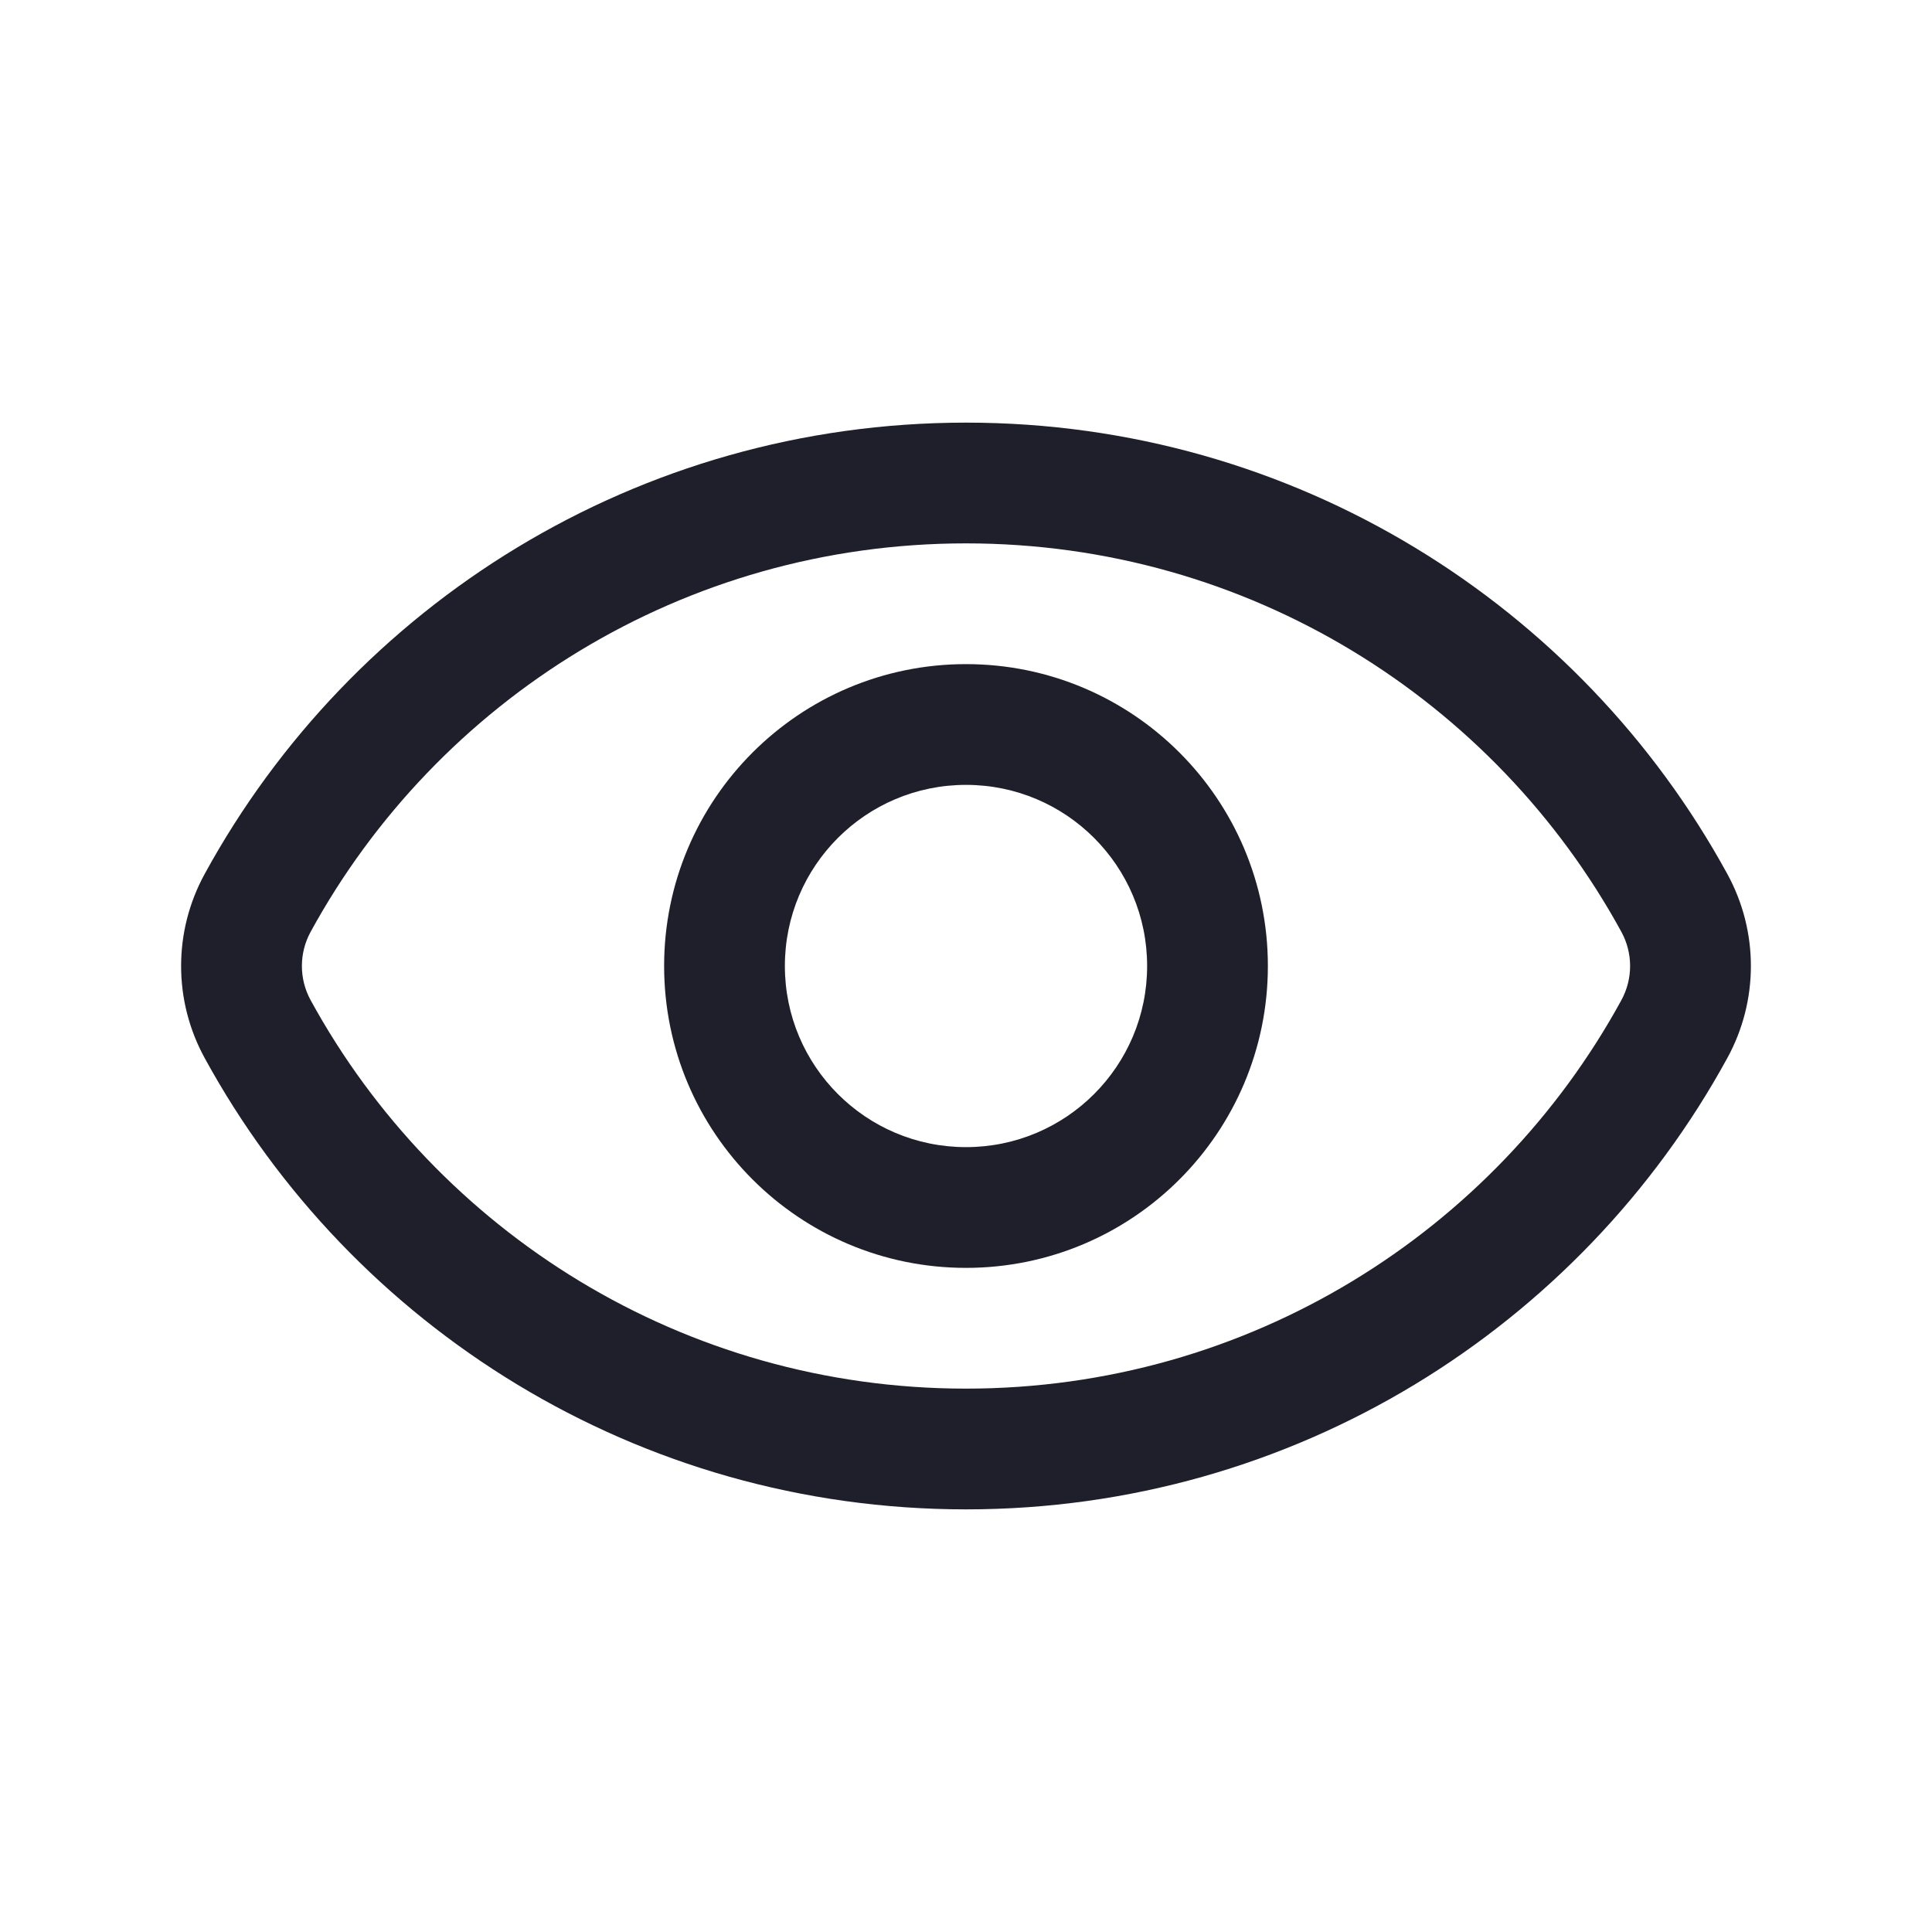
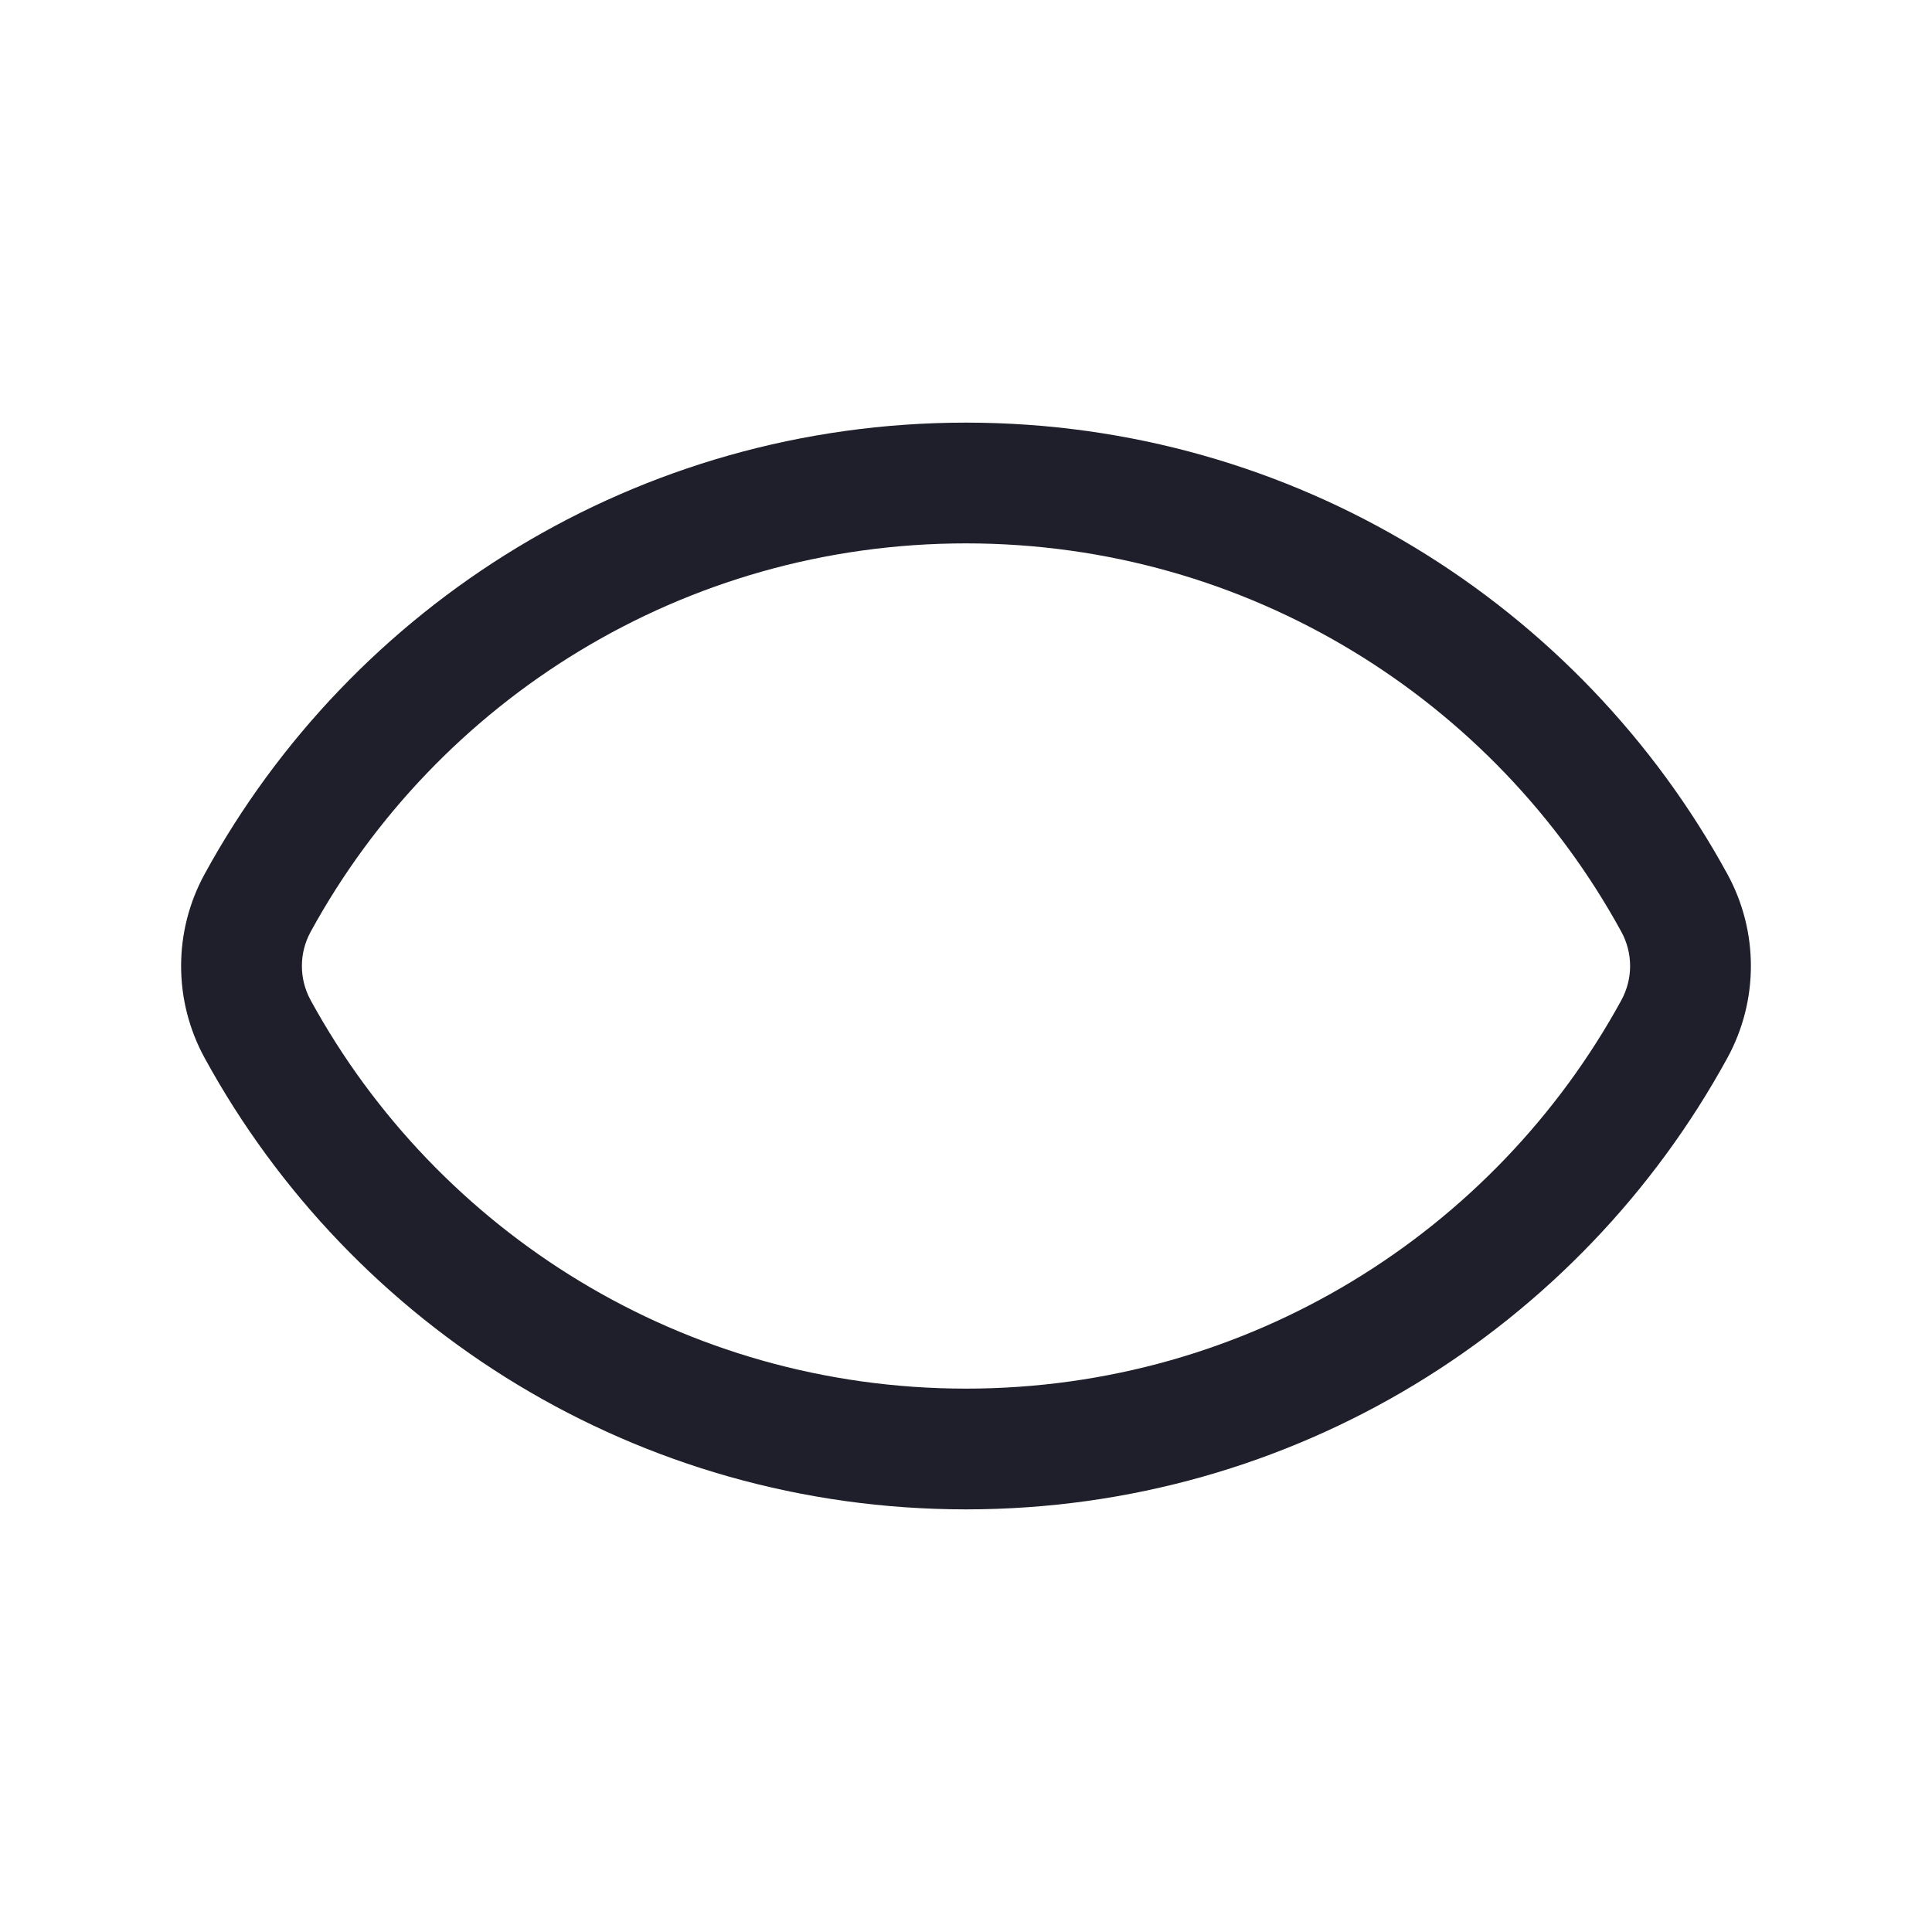
<svg xmlns="http://www.w3.org/2000/svg" width="24" height="24" viewBox="0 0 24 24" fill="none">
  <path fill-rule="evenodd" clip-rule="evenodd" d="M12 6.75C8.488 6.75 5.432 8.699 3.859 11.575C3.714 11.84 3.714 12.16 3.859 12.425C5.432 15.301 8.488 17.25 12 17.25C15.512 17.25 18.569 15.301 20.141 12.425C20.286 12.16 20.286 11.84 20.141 11.575C18.569 8.699 15.512 6.75 12 6.75ZM2.543 10.856C4.368 7.517 7.919 5.25 12 5.25C16.081 5.25 19.632 7.517 21.457 10.856C21.848 11.569 21.848 12.431 21.457 13.144C19.631 16.483 16.081 18.75 12 18.75C7.919 18.75 4.368 16.483 2.543 13.144C2.152 12.431 2.152 11.569 2.543 10.856Z" fill="#1F1F2B" />
-   <path fill-rule="evenodd" clip-rule="evenodd" d="M12 9.75C10.757 9.75 9.75 10.757 9.75 12C9.75 13.243 10.757 14.25 12 14.25C13.243 14.25 14.25 13.243 14.25 12C14.25 10.757 13.243 9.75 12 9.75ZM8.25 12C8.25 9.929 9.929 8.25 12 8.25C14.071 8.25 15.75 9.929 15.75 12C15.75 14.071 14.071 15.75 12 15.75C9.929 15.75 8.25 14.071 8.25 12Z" fill="#1F1F2B" />
</svg>